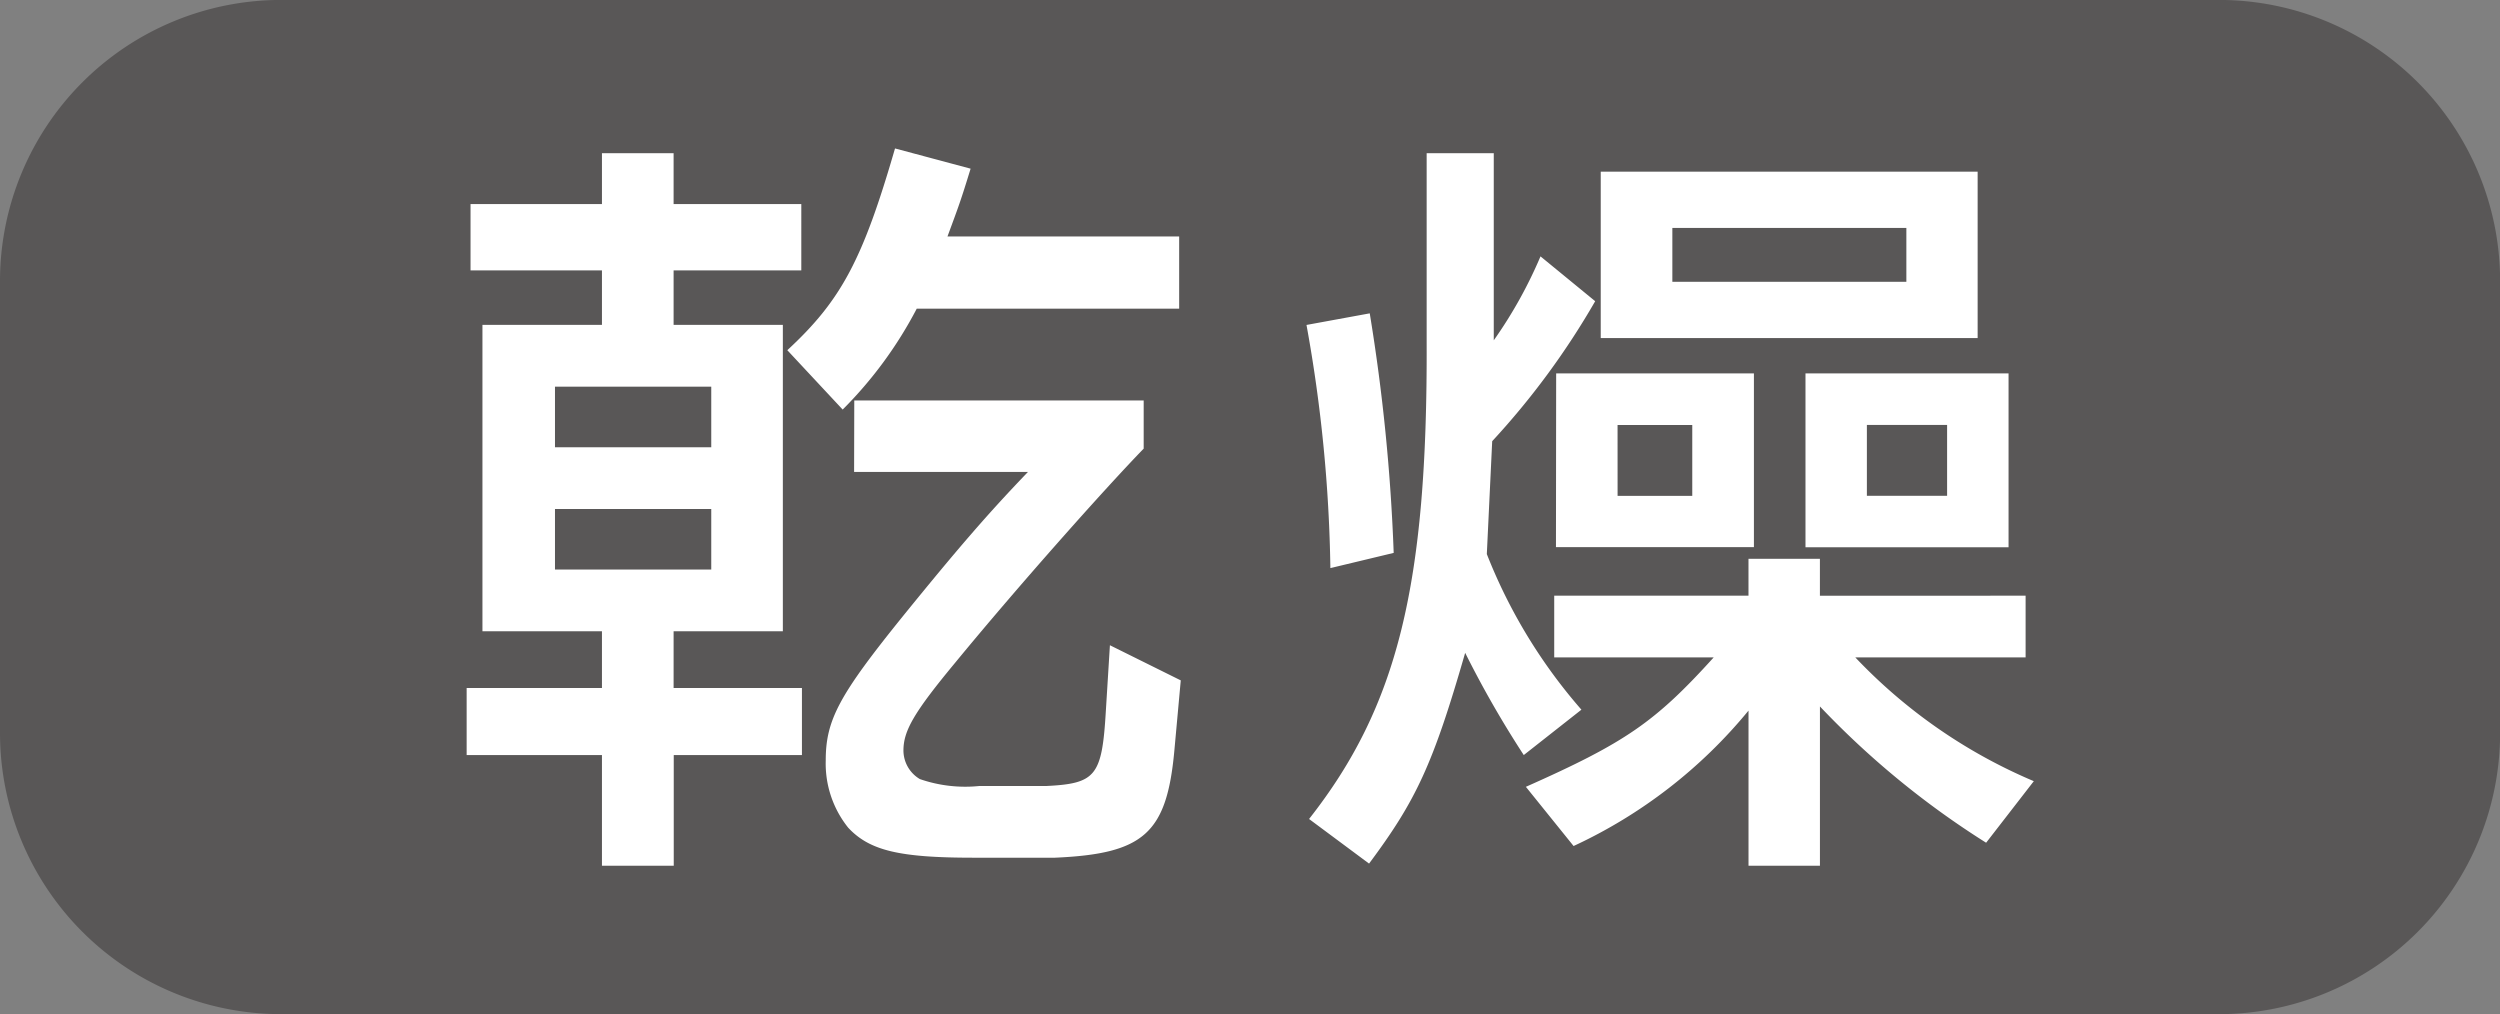
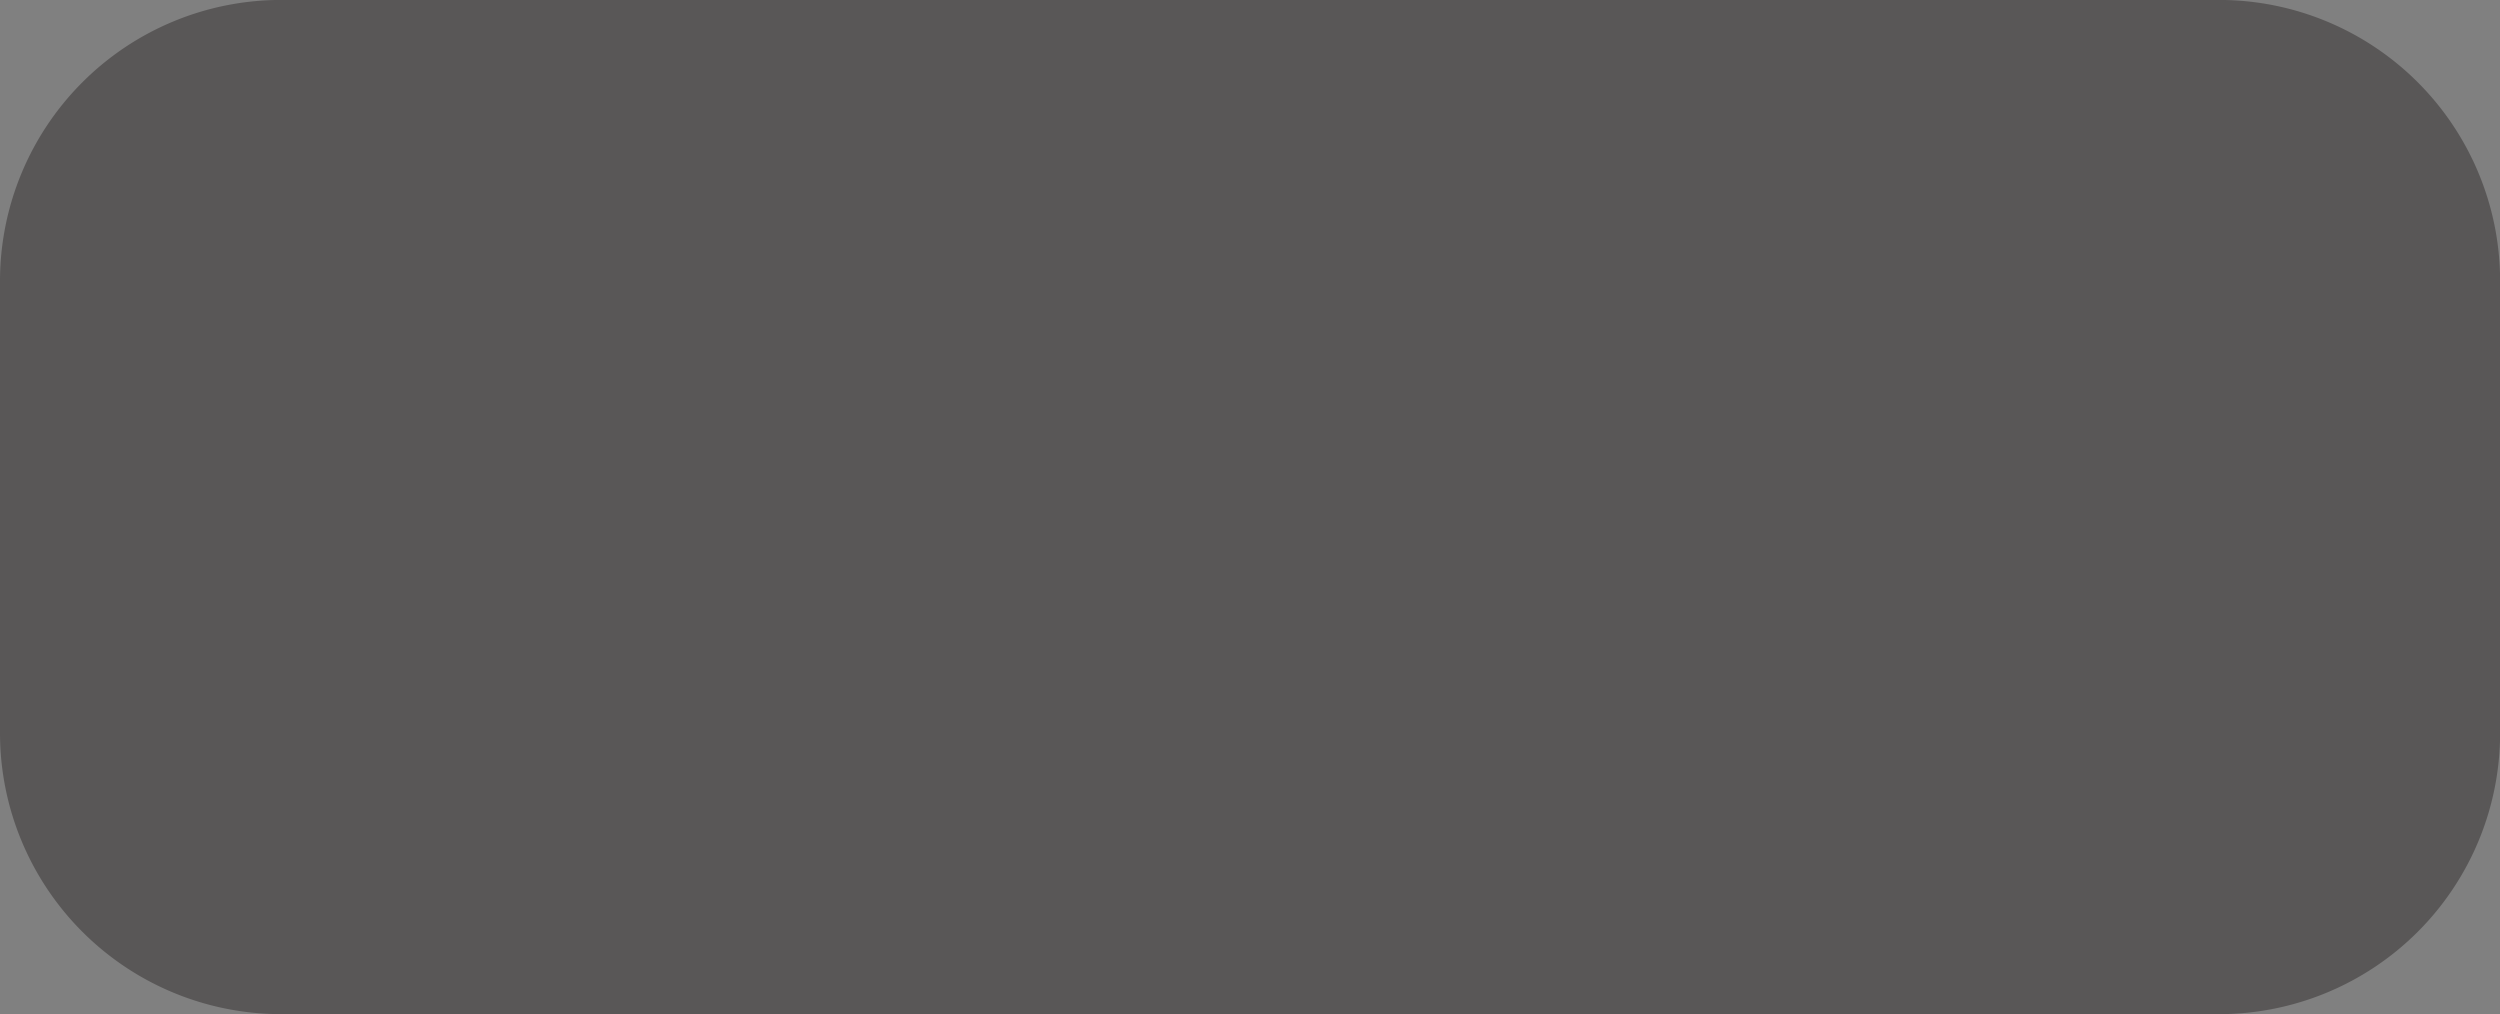
<svg xmlns="http://www.w3.org/2000/svg" width="87.507" height="35.502" viewBox="0 0 87.507 35.502">
  <rect x="0" y="0" width="87.507" height="35.502" fill="#808080" stroke="none" />
  <g id="グループ_9156" data-name="グループ 9156" transform="translate(-556.563 -253.672)">
    <path id="パス_65410" data-name="パス 65410" d="M77.7,35.5H9.821A9.843,9.843,0,0,1,0,25.694V9.818A9.843,9.843,0,0,1,9.821,0H77.7a9.842,9.842,0,0,1,9.811,9.816V25.694A9.842,9.842,0,0,1,77.7,35.5" transform="translate(556.563 253.67)" fill="#595757" />
-     <path id="パス_65411" data-name="パス 65411" d="M26.032,10.937H22.208V9.03h4.47V6.708h-4.47V4.929H19.7V6.708h-4.6V9.03h4.6v1.907H15.517V21.661H19.7v1.988H14.964v2.347H19.7v3.874h2.513V25.995H26.7V23.648H22.208V21.661h3.824Zm-2.506,4.285h-5.47V13.1h5.47Zm0,4.28h-5.47V17.383h5.47Zm4.6-5.6a14.4,14.4,0,0,0,2.592-3.531h9.186V7.844H31.794c.4-1.082.464-1.246.81-2.374l-2.646-.708c-1.126,3.885-1.877,5.313-3.77,7.062Zm.4,2.184h6.085c-1.4,1.457-2.446,2.67-4.328,4.988-2.288,2.828-2.75,3.69-2.75,5.116a3.587,3.587,0,0,0,.785,2.346c.749.806,1.8,1.052,4.385,1.052h2.854c3.1-.136,3.909-.844,4.177-3.729l.226-2.478-2.48-1.23-.143,2.313c-.134,2.269-.347,2.531-2.1,2.615H32.9a4.839,4.839,0,0,1-2.072-.243,1.166,1.166,0,0,1-.575-1c0-.7.378-1.346,1.837-3.105,2.125-2.585,5.154-6,6.572-7.461V13.583H28.532Zm15.835-5.146a51.6,51.6,0,0,1,.836,8.511l2.216-.532a66.523,66.523,0,0,0-.838-8.385Zm8.191-2.4a15.725,15.725,0,0,1-1.636,2.938V4.929H48.567v6.626c.031,8.49-1.018,12.739-4.116,16.678l2.1,1.561c1.646-2.207,2.239-3.472,3.364-7.377a35.7,35.7,0,0,0,2.051,3.578l2.018-1.588a18.613,18.613,0,0,1-3.311-5.447l.188-3.951a27.143,27.143,0,0,0,3.605-4.9Zm9.78,11.878V19.125h-2.5v1.292h-6.8v2.159h5.583c-2.052,2.269-3.1,2.987-6.575,4.531l1.67,2.072a17.354,17.354,0,0,0,6.123-4.74v5.43h2.5V24.294a30.108,30.108,0,0,0,5.817,4.77l1.669-2.155a18.545,18.545,0,0,1-6.249-4.333h5.962V20.417Zm-9.239-1.7h6.929V12.637H53.1ZM54.66,11.4H67.853V5.575H54.66Zm.589,3.042h2.615v2.48H55.25ZM65.358,9.429H57.167V7.544h8.191Zm-3.531,9.293h7.108V12.637H61.827Zm2.149-4.282h2.808v2.48H63.976Z" transform="translate(557.933 254.106)" fill="#fff" />
  </g>
</svg>